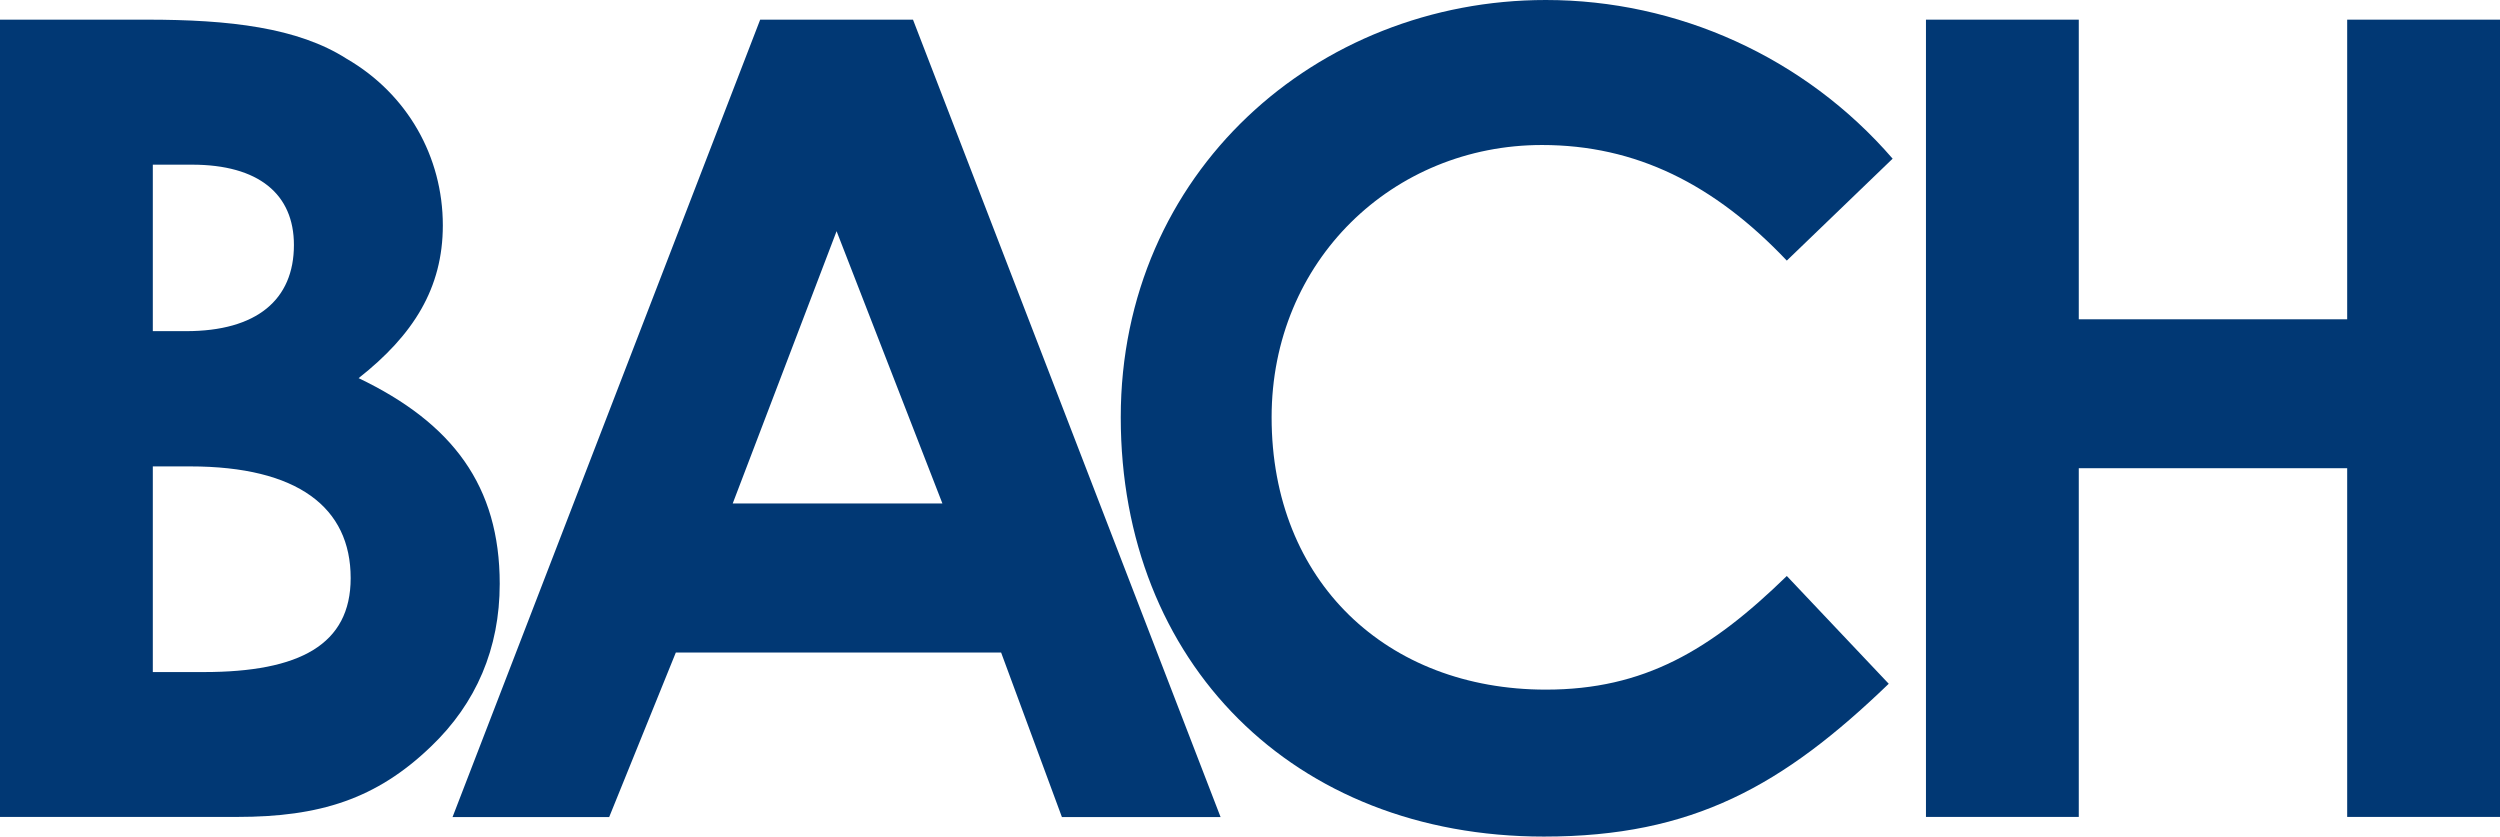
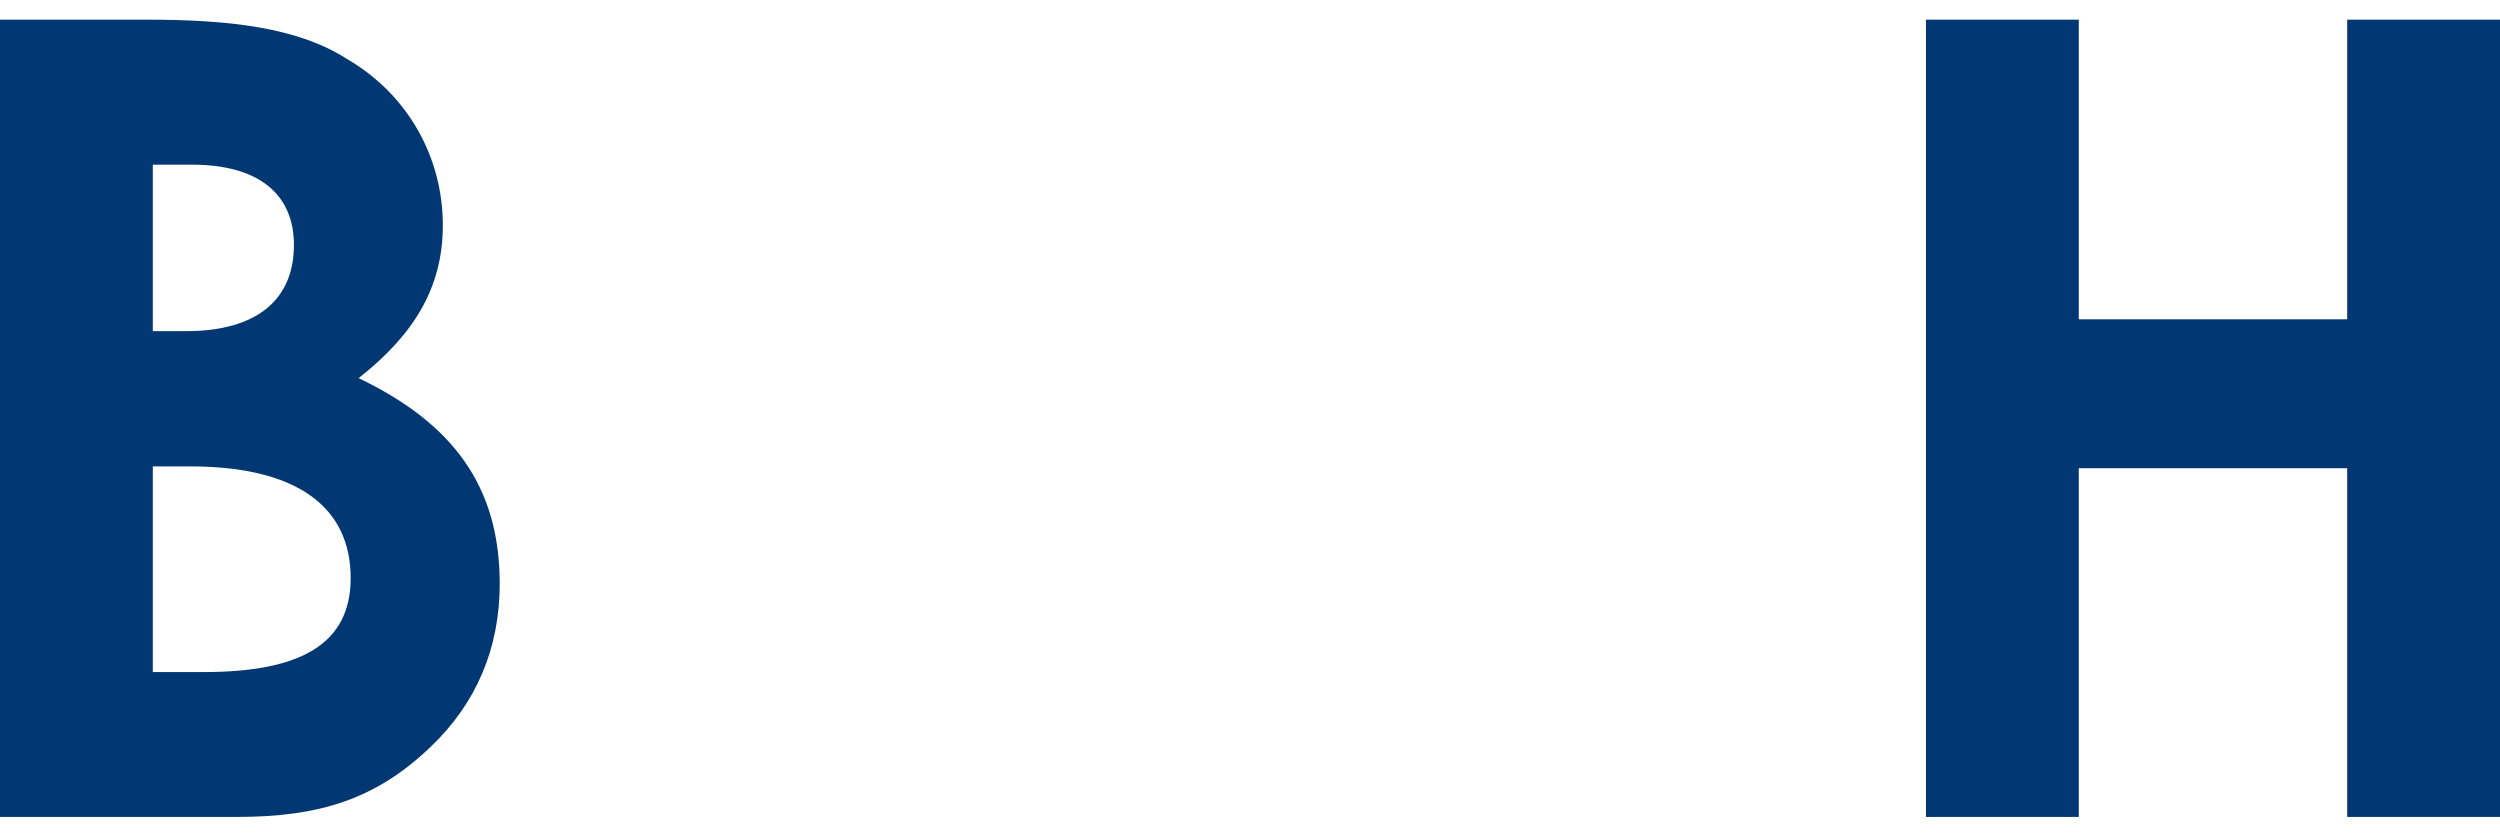
<svg xmlns="http://www.w3.org/2000/svg" id="_レイヤー_2" width="179.3" height="60" viewBox="0 0 179.3 60">
  <g id="_レイヤー_1-2">
    <g>
      <path d="m14.61,48.2c6.89,0,10.54-1.97,10.54-6.74,0-5.06-3.79-8.01-11.52-8.01h-2.67v14.75h3.65Zm-1.26-24.45c5.06,0,7.73-2.25,7.73-6.18,0-3.65-2.53-5.76-7.31-5.76h-2.81v11.94h2.39ZM0,58.59V1.41h10.54c5.9,0,10.82.56,14.33,2.81,4.36,2.53,6.89,7.03,6.89,11.94,0,4.5-2.11,7.87-6.04,10.96,6.74,3.23,10.12,7.73,10.12,14.75,0,4.64-1.69,8.57-4.92,11.66-3.93,3.79-8.01,5.06-13.91,5.06H0Z" fill="#013874" />
-       <path d="m67.59,36.11l-7.59-19.53-7.45,19.53h15.04Zm-35.13,22.48L54.52,1.41h10.96l22.06,57.19h-11.38l-4.36-11.8h-23.33l-4.78,11.8h-11.24Z" fill="#013874" />
-       <path d="m128.15,18.69c-5.2-5.48-10.82-8.29-17.56-8.29-10.68,0-19.39,8.29-19.39,19.53,0,11.8,8.29,19.53,19.67,19.53,7.03,0,11.8-2.81,17.28-8.15l7.31,7.73c-7.59,7.31-14.05,10.96-24.73,10.96-17.99,0-30.35-12.51-30.35-30.07S94.43,0,110.87,0c9.41,0,18.55,4.07,24.87,11.38l-7.59,7.31Z" fill="#013874" />
      <polygon points="138.13 58.59 138.13 1.41 149.09 1.41 149.09 22.9 168.34 22.9 168.34 1.41 179.3 1.41 179.3 58.59 168.34 58.59 168.34 33.58 149.09 33.58 149.09 58.59 138.13 58.59" fill="#013874" />
    </g>
  </g>
</svg>